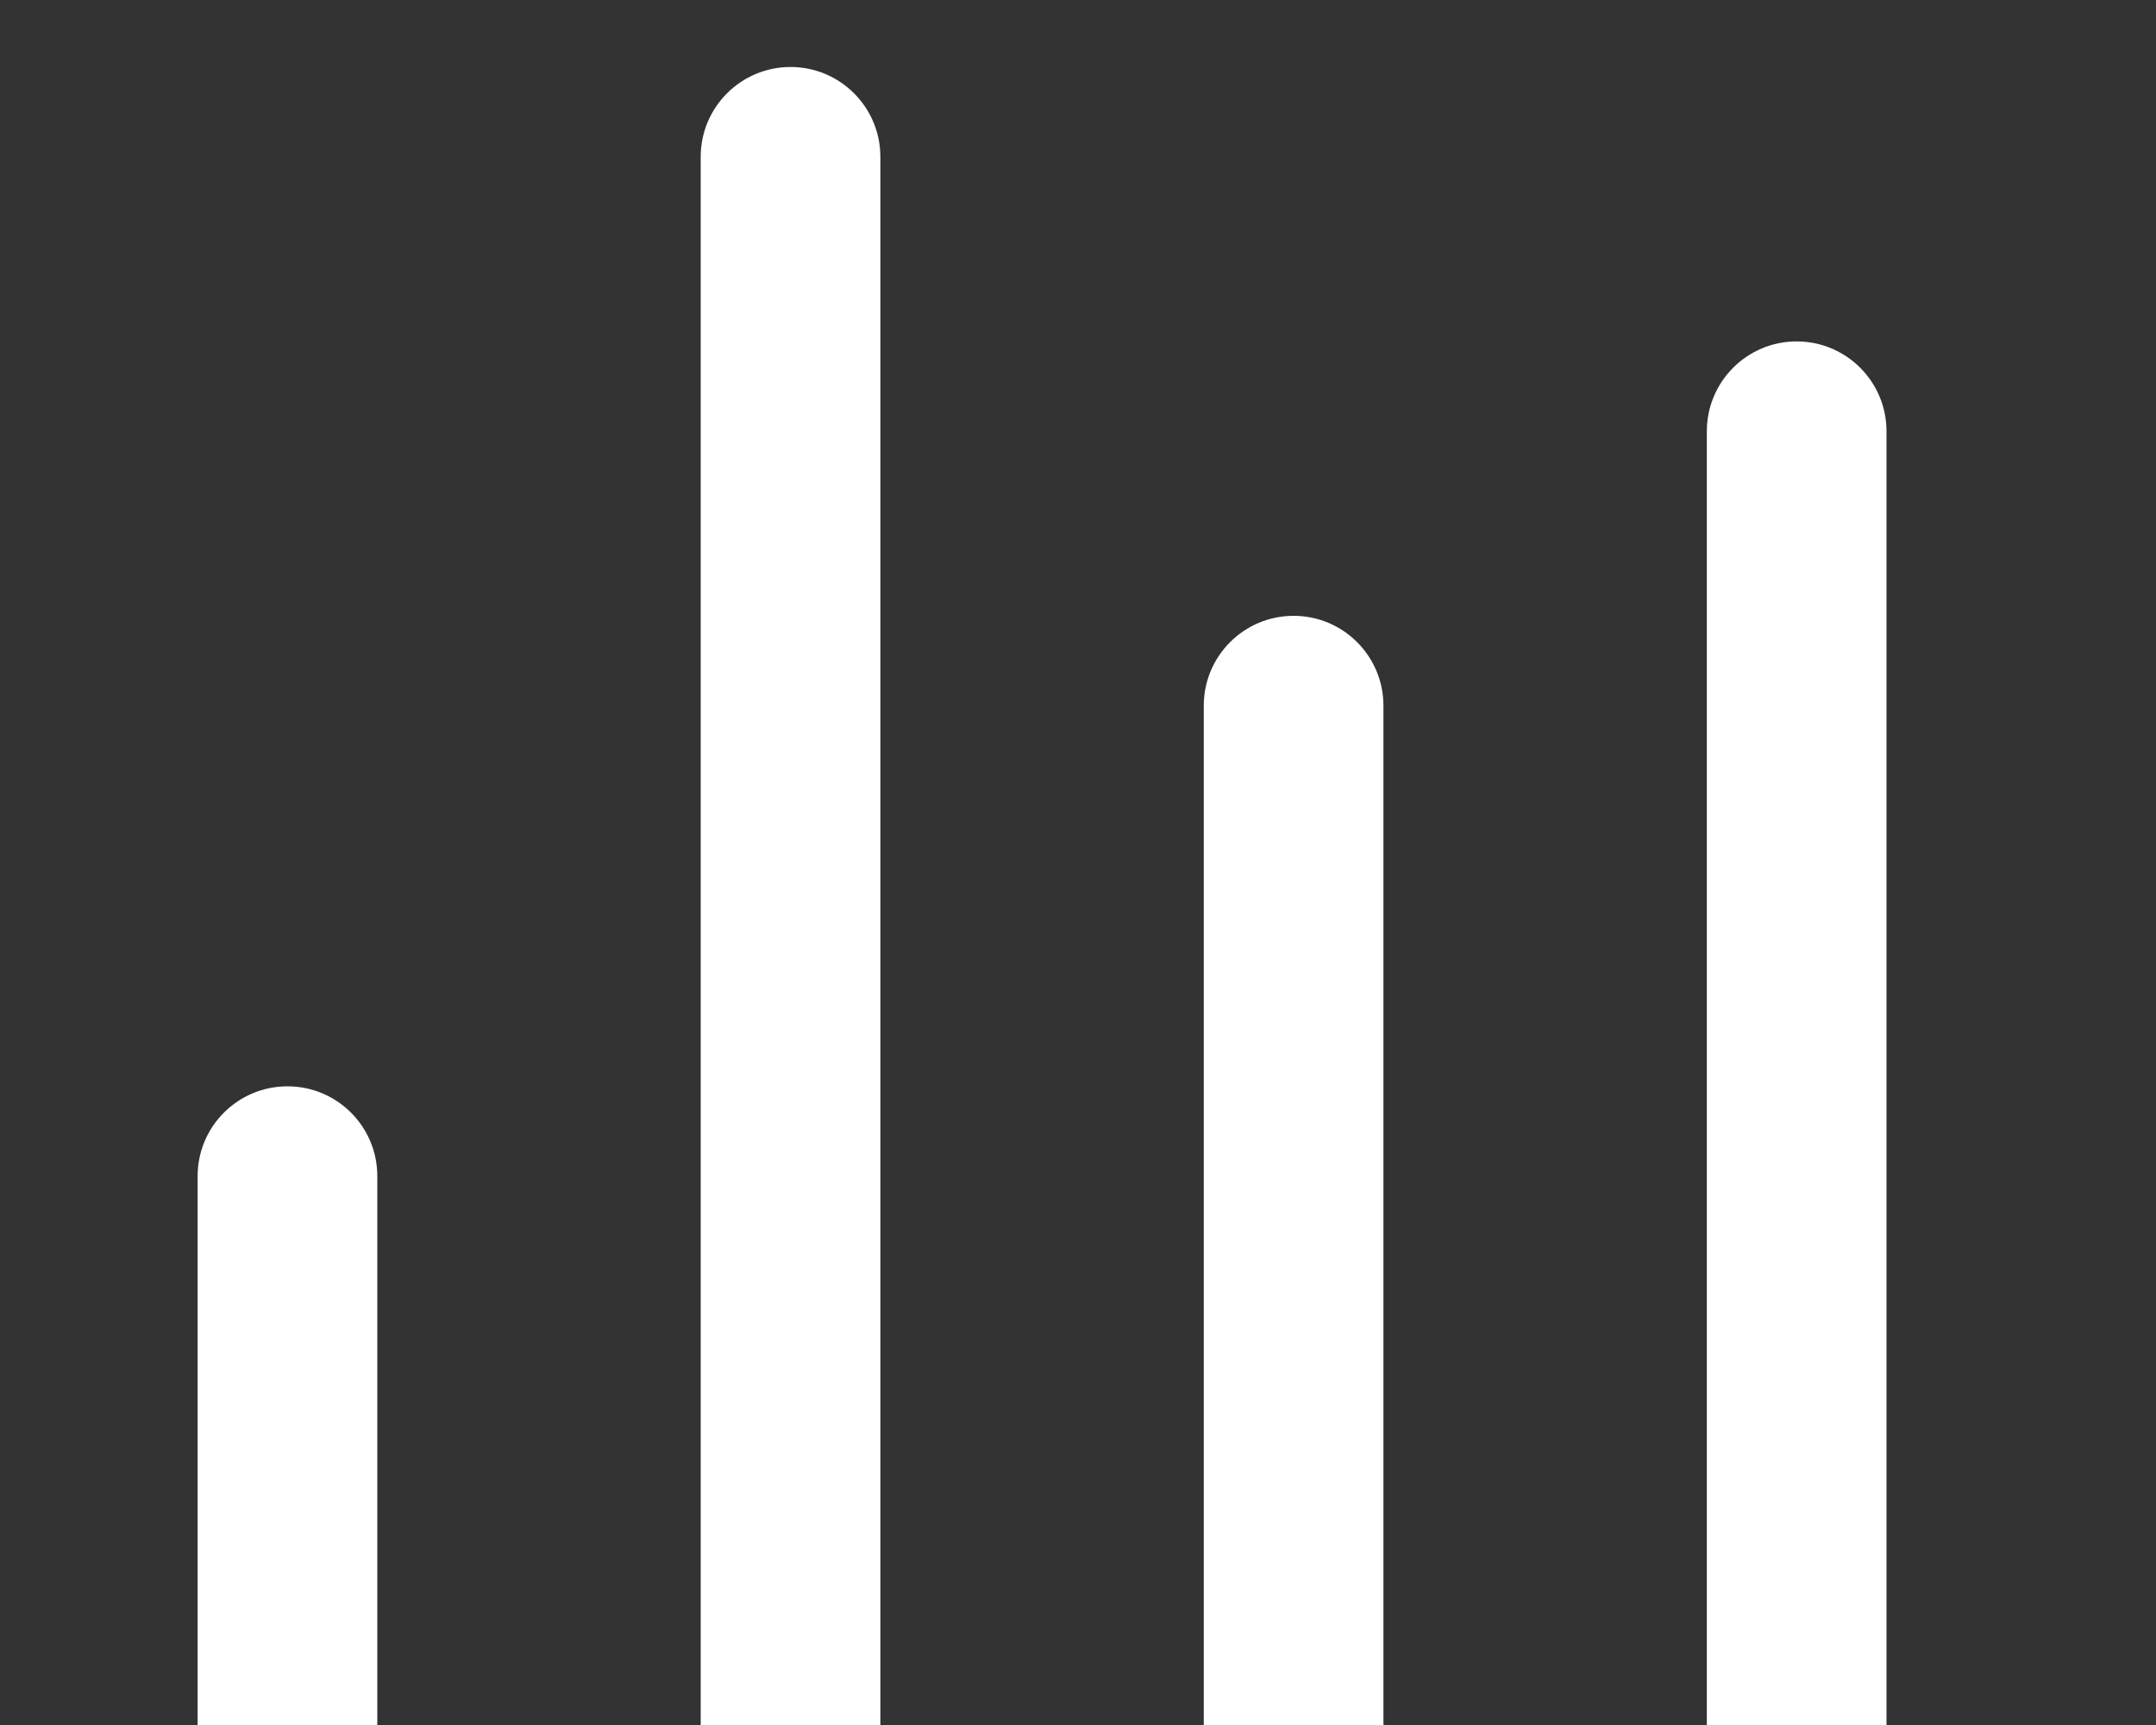
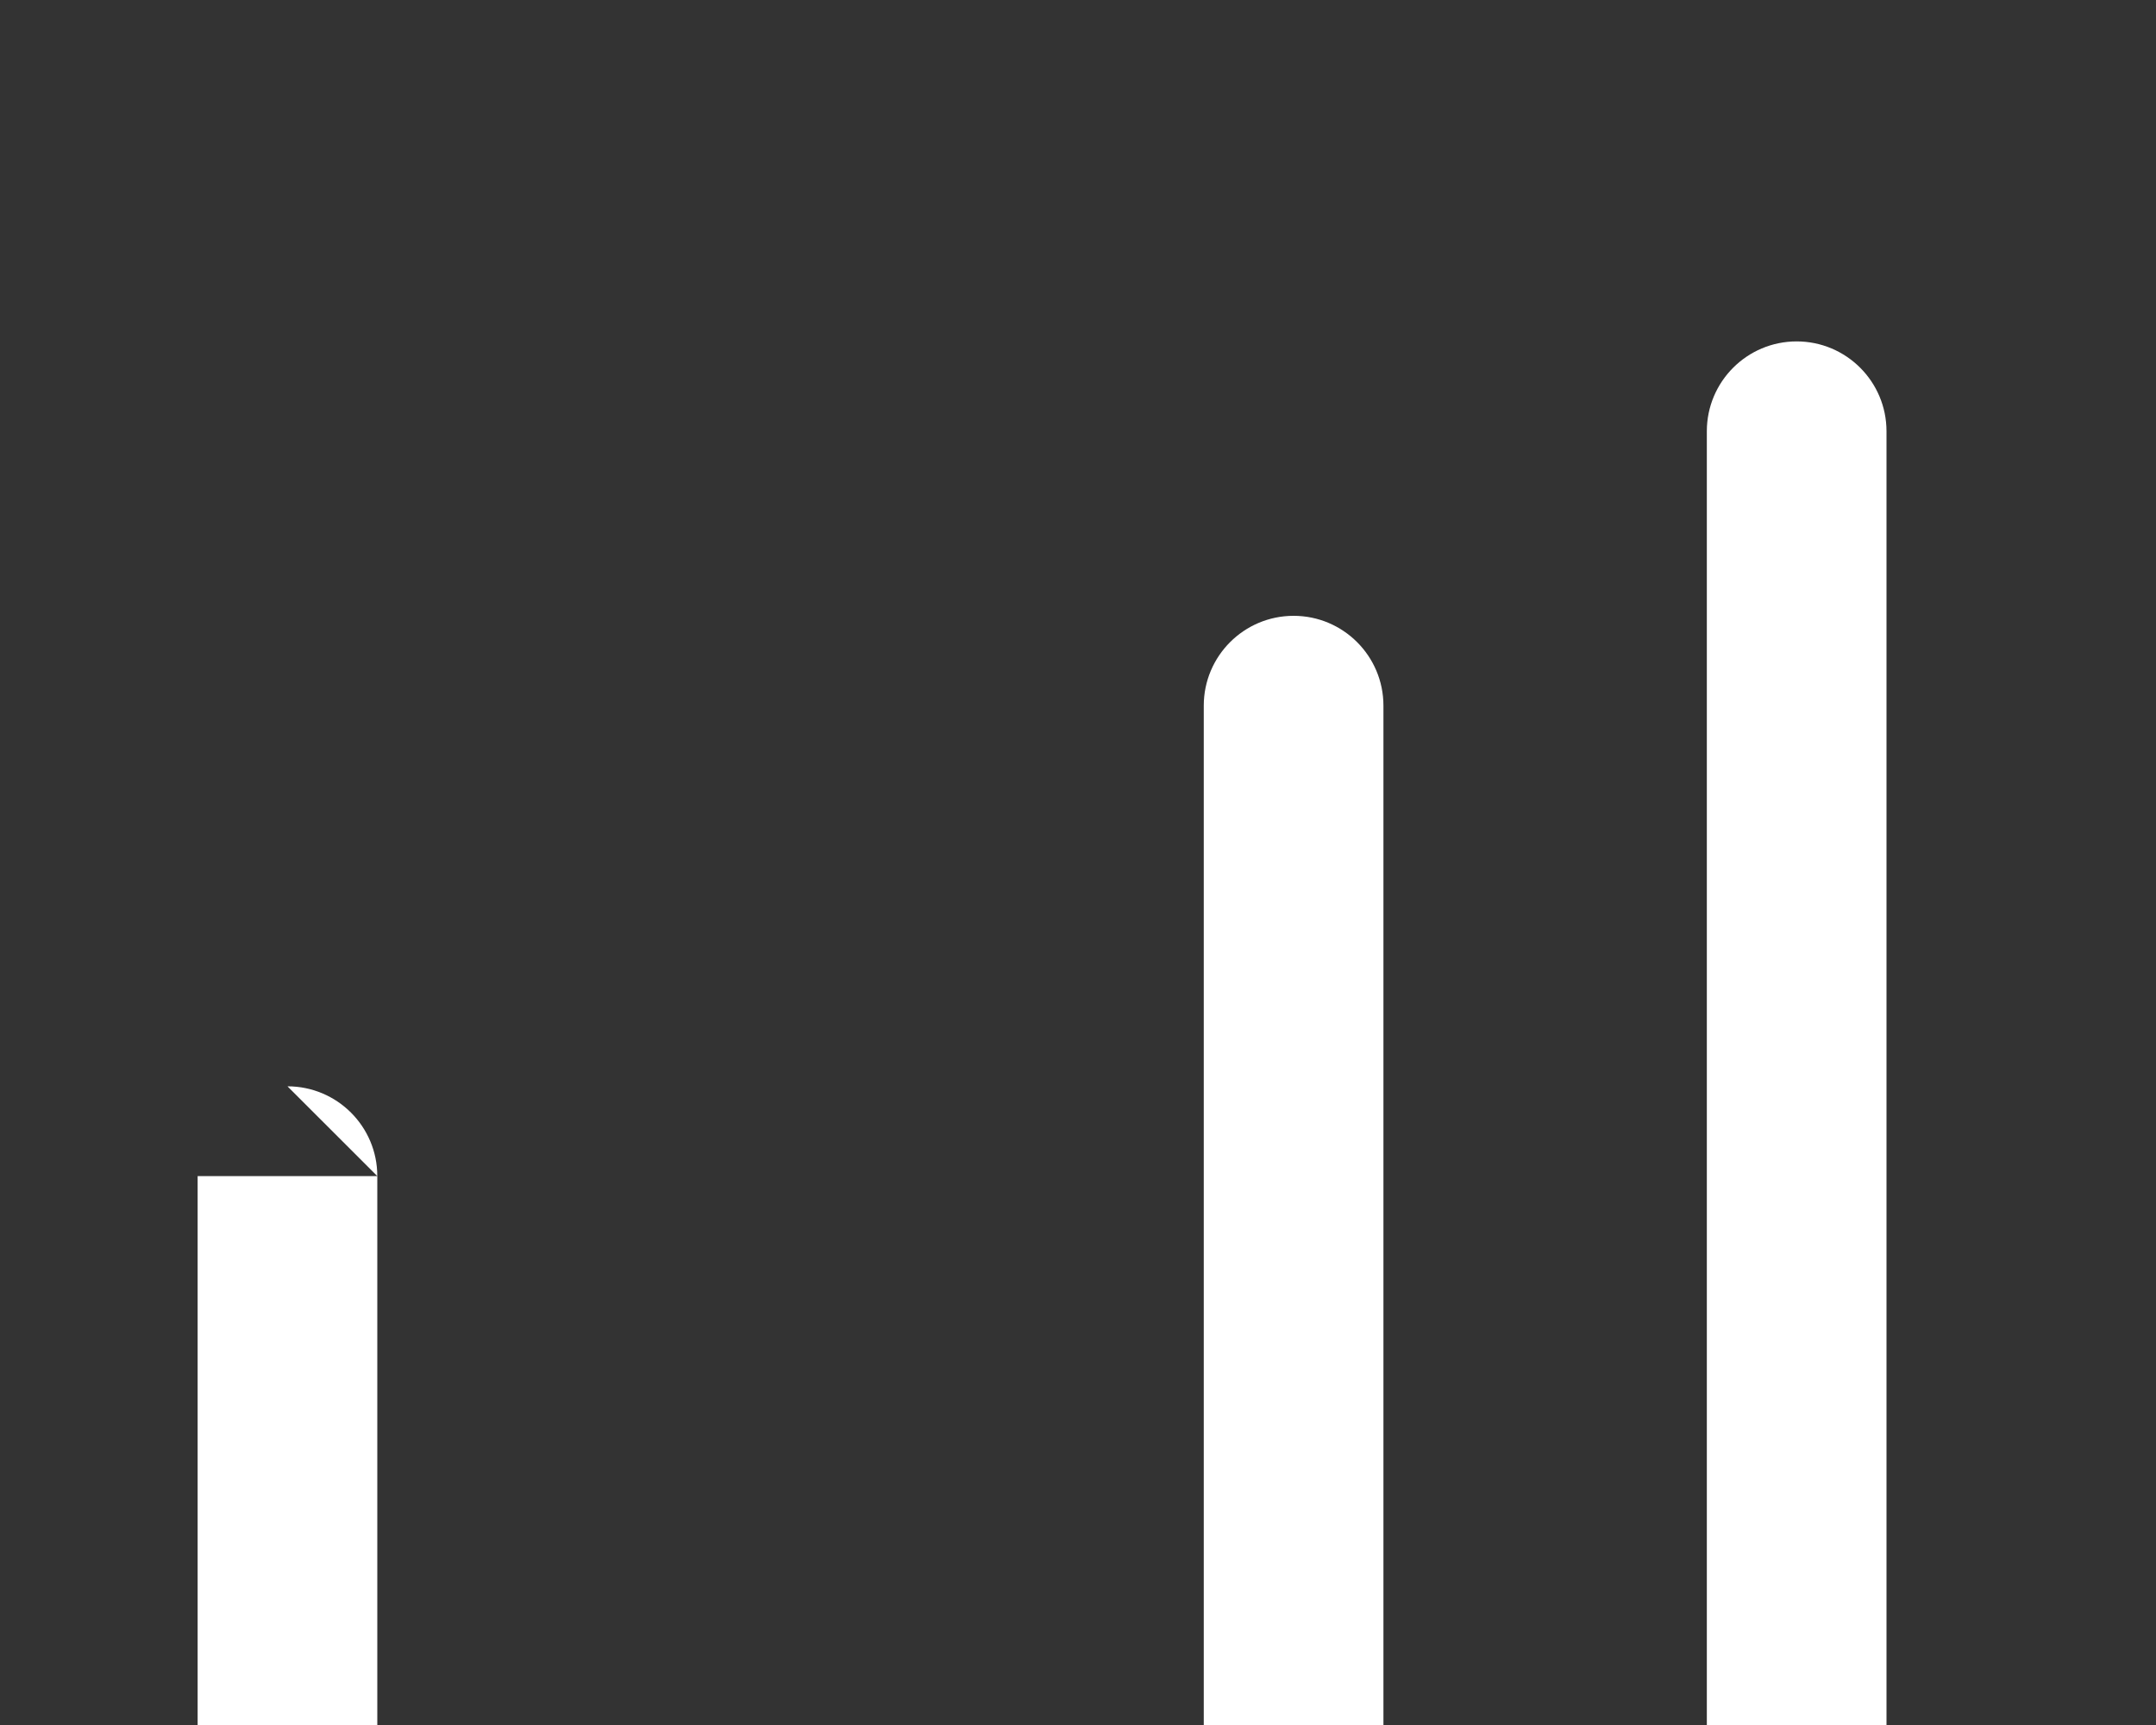
<svg xmlns="http://www.w3.org/2000/svg" width="30" height="24" viewBox="0 0 30 24" fill="none">
  <rect x="0" y="0" width="30" height="24" fill="#333333" stroke="none" />
-   <path d="M5.25 16.363C5.25 15.673 4.69 15.114 4 15.114C3.31 15.114 2.75 15.673 2.75 16.363L5.25 16.363ZM2.75 16.363L2.75 24L5.25 24L5.25 16.363L2.75 16.363Z" fill="white" />
-   <path d="M12.25 2.182C12.25 1.492 11.69 0.932 11 0.932C10.31 0.932 9.75 1.492 9.75 2.182L12.25 2.182ZM9.75 2.182L9.75 24L12.25 24L12.25 2.182L9.75 2.182Z" fill="white" />
+   <path d="M5.25 16.363C5.25 15.673 4.69 15.114 4 15.114L5.25 16.363ZM2.75 16.363L2.75 24L5.25 24L5.25 16.363L2.75 16.363Z" fill="white" />
  <path d="M19.25 9.818C19.25 9.128 18.69 8.568 18 8.568C17.31 8.568 16.75 9.128 16.75 9.818L19.25 9.818ZM16.75 9.818L16.75 24L19.25 24L19.25 9.818L16.75 9.818Z" fill="white" />
  <path d="M26.25 6C26.25 5.31 25.69 4.75 25 4.75C24.31 4.75 23.75 5.31 23.75 6L26.25 6ZM23.75 6L23.75 24L26.25 24L26.25 6L23.75 6Z" fill="white" />
</svg>